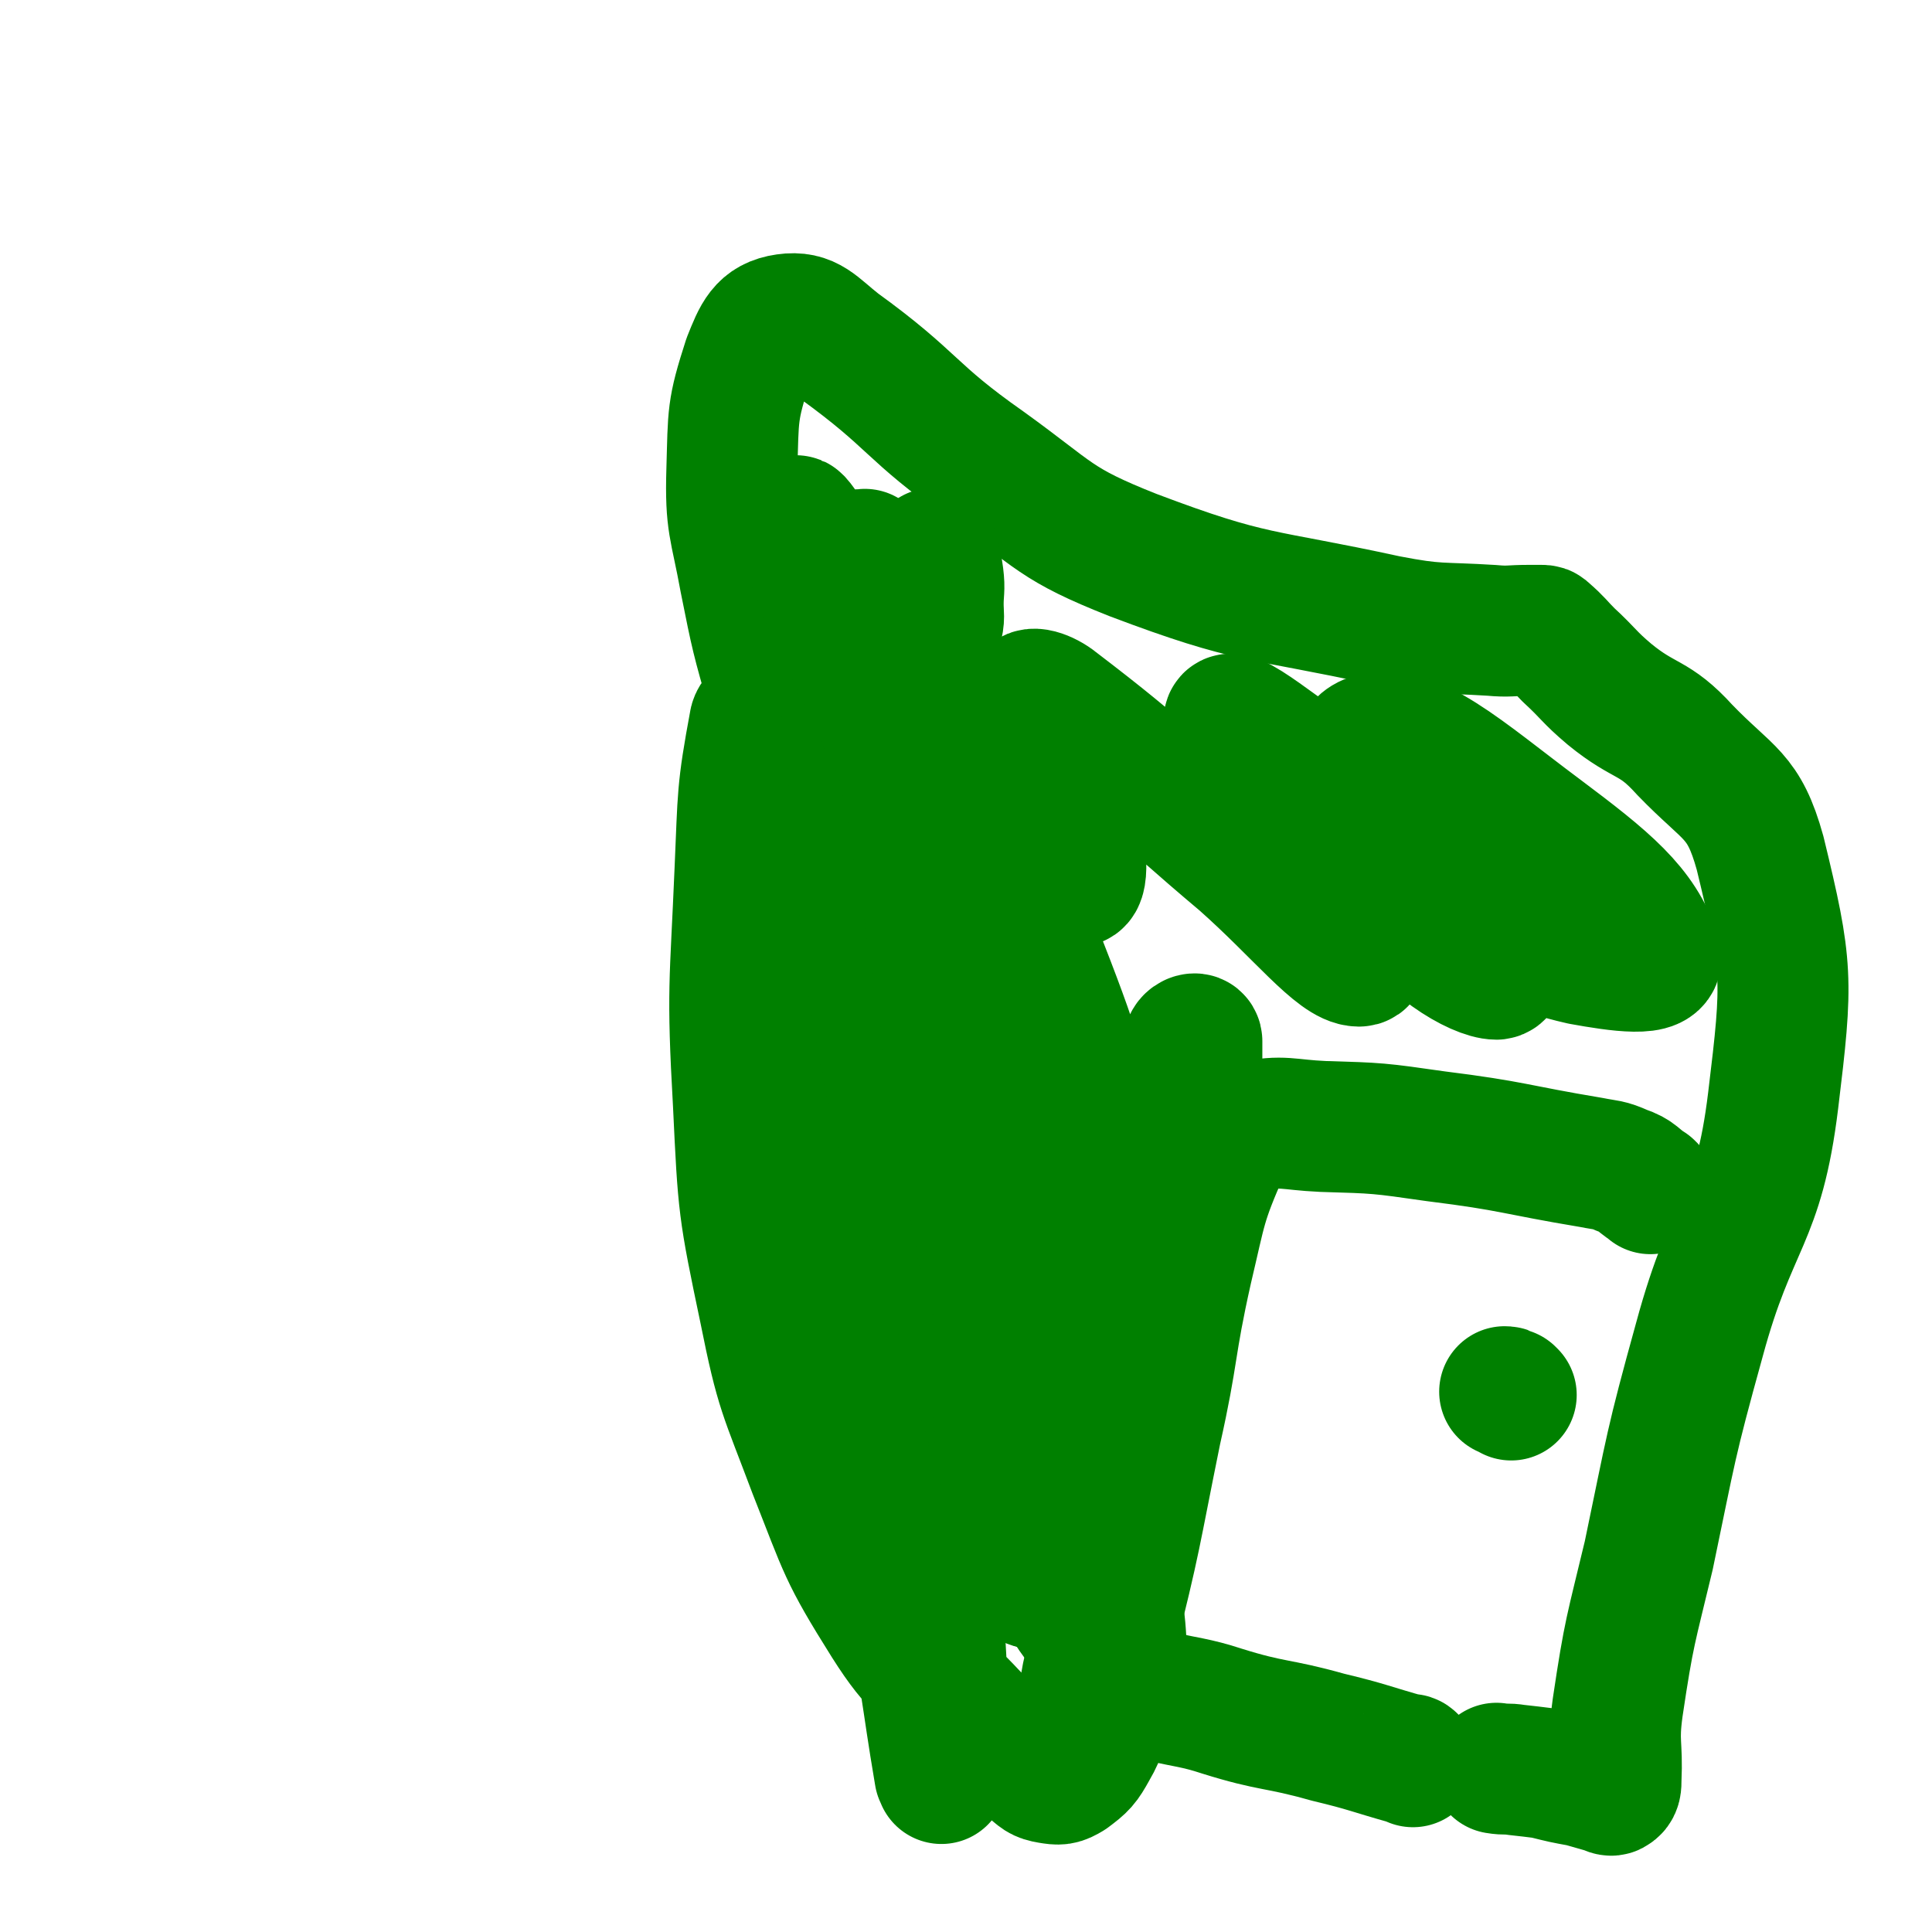
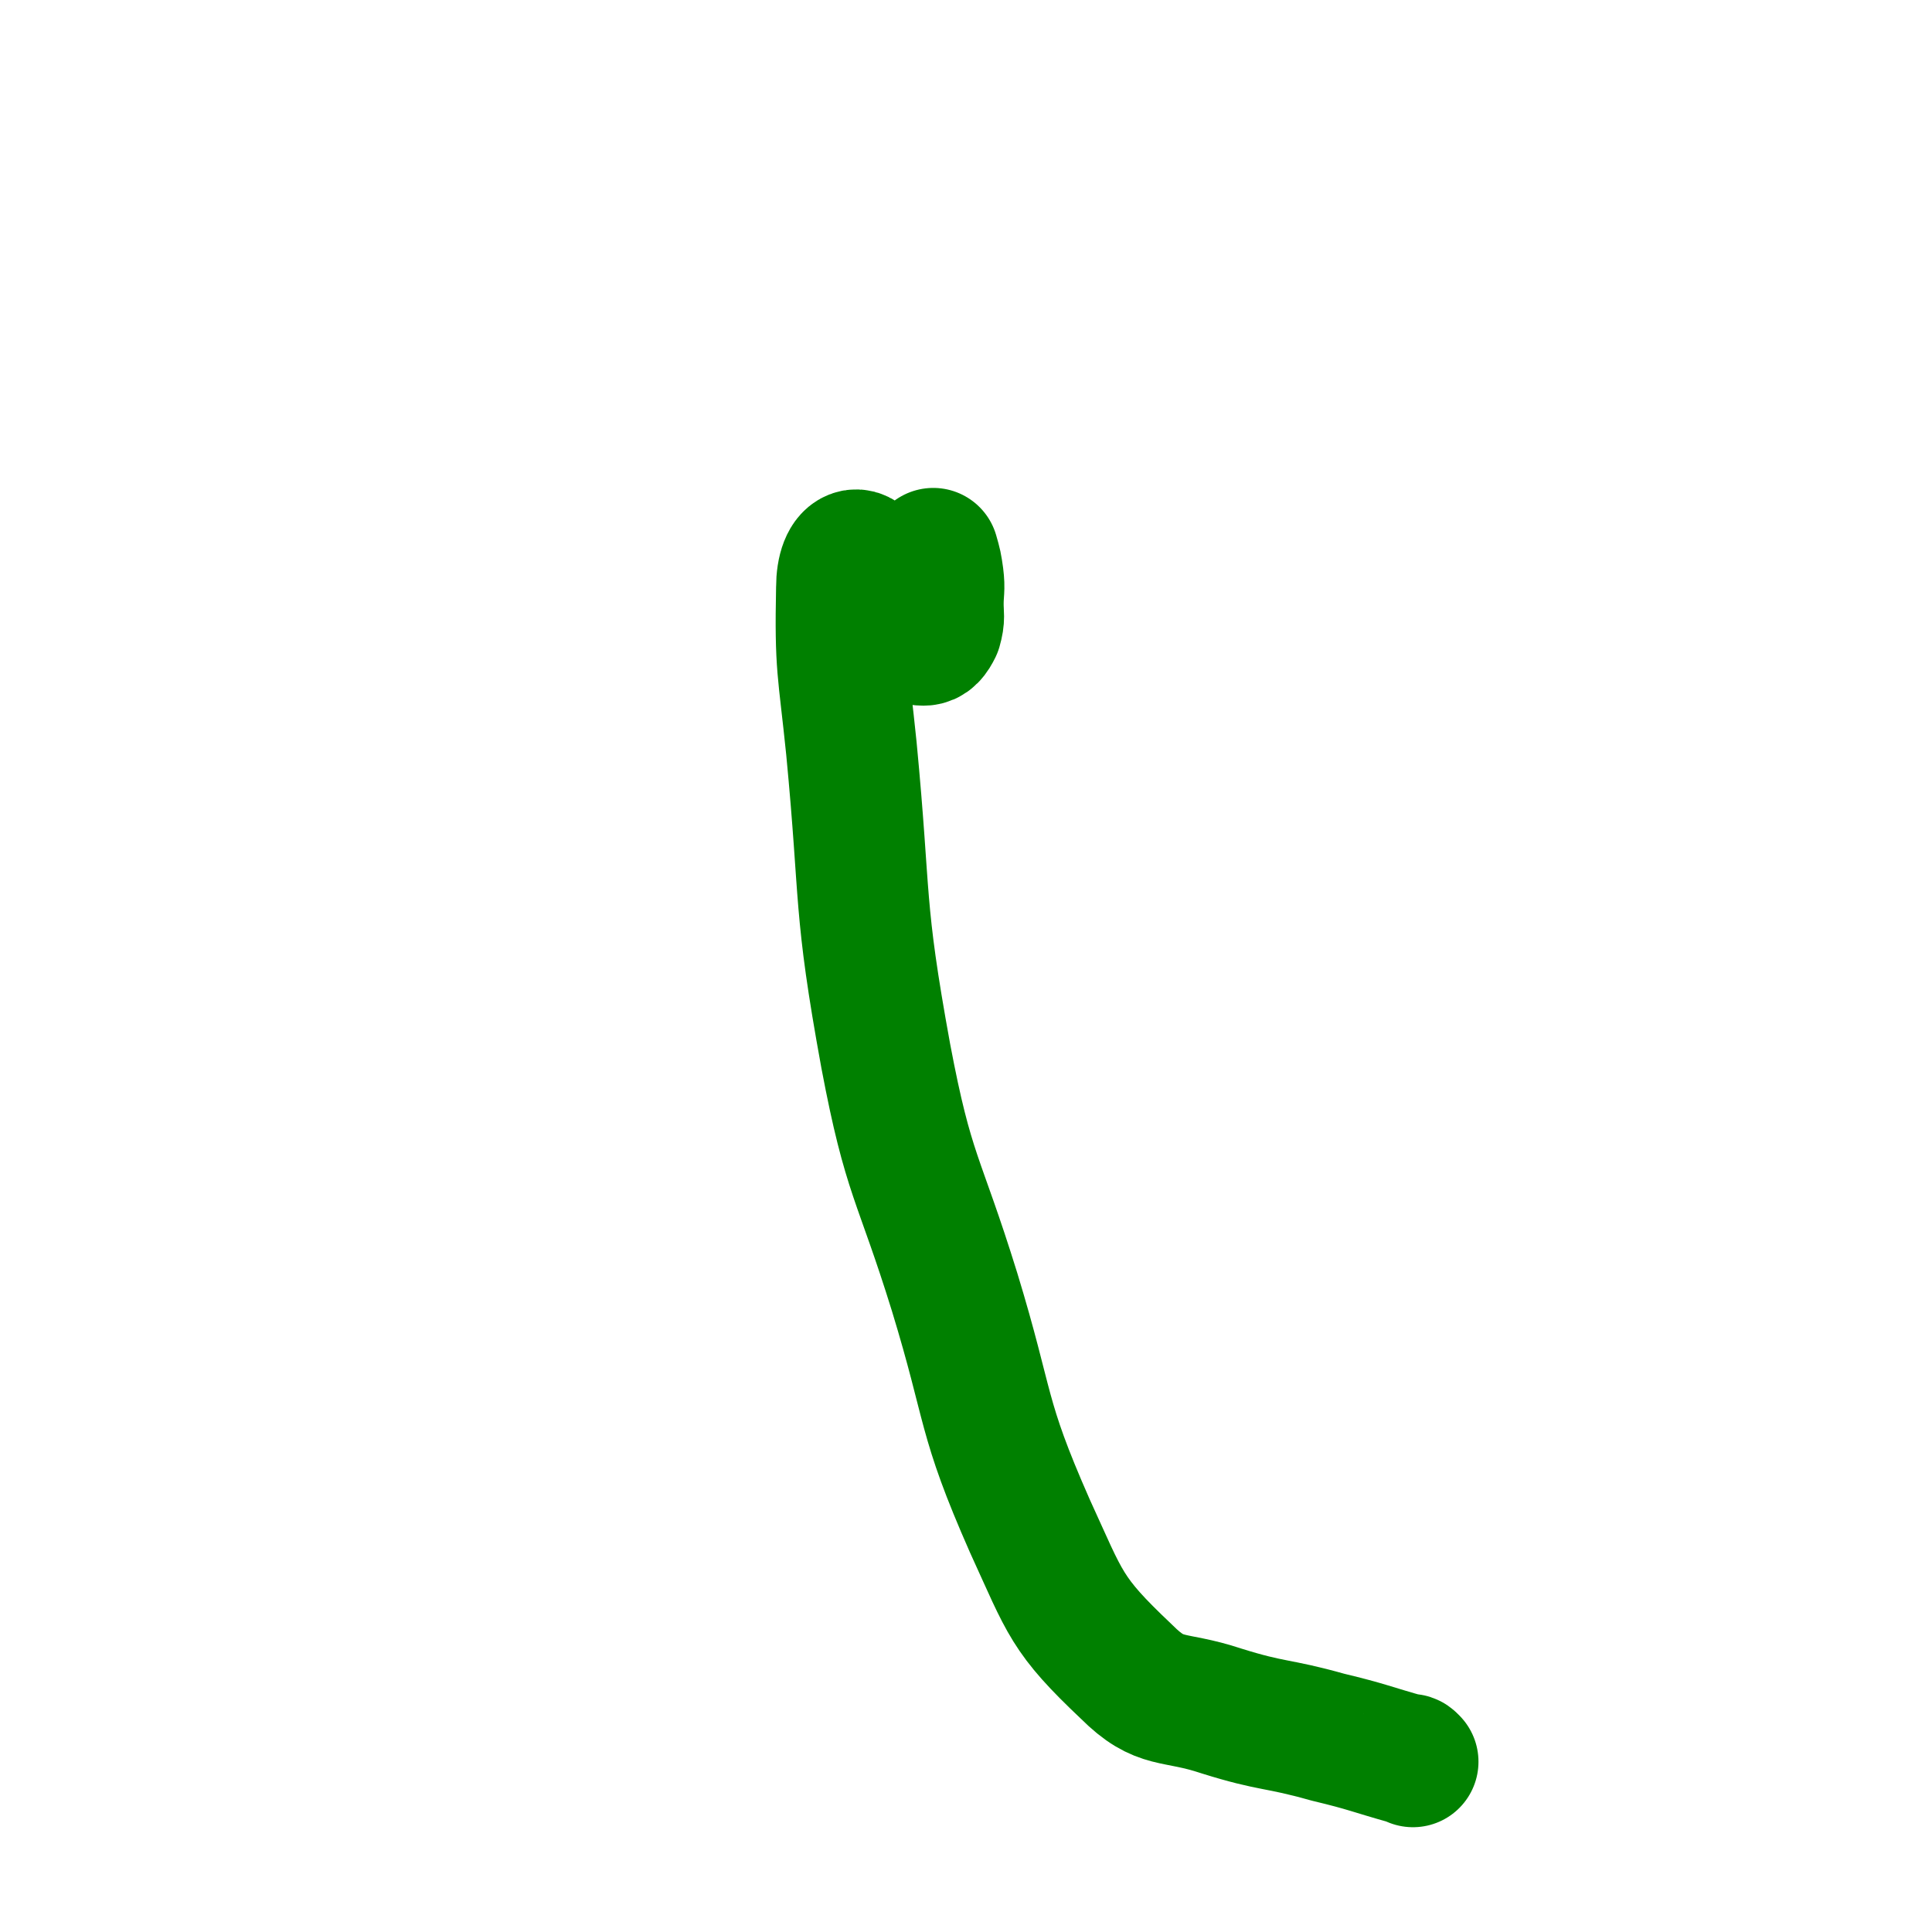
<svg xmlns="http://www.w3.org/2000/svg" viewBox="0 0 1180 1180" version="1.1">
  <g fill="none" stroke="#008000" stroke-width="80" stroke-linecap="round" stroke-linejoin="round">
-     <path d="M551,438c-1,-1 -1,-2 -1,-1 -1,4 -1,6 0,12 1,5 1,5 2,10 5,34 5,34 11,68 12,70 13,70 25,140 10,53 8,54 20,106 6,29 5,30 17,56 4,9 10,6 15,15 16,33 15,35 27,71 9,29 8,29 14,59 3,17 3,17 4,34 0,3 0,4 -1,7 0,1 -1,0 -1,0 -1,0 -1,0 -1,0 -1,-2 0,-2 -1,-4 0,0 0,0 0,0 0,-2 0,-2 0,-3 0,-1 0,0 0,0 0,2 0,2 0,4 0,2 0,2 0,4 -2,13 -2,13 -5,26 -4,13 -2,14 -9,26 -5,9 -6,10 -14,16 -5,3 -6,3 -12,2 -6,-1 -6,-2 -11,-6 -6,-4 -6,-5 -12,-10 -14,-13 -15,-12 -28,-26 -25,-26 -29,-23 -48,-53 -27,-43 -26,-45 -45,-93 -18,-48 -20,-48 -30,-98 -13,-62 -13,-63 -16,-126 -4,-71 -2,-71 1,-143 2,-45 1,-47 9,-90 1,-4 8,-7 9,-3 6,44 2,50 5,100 5,92 5,92 11,183 3,47 4,47 8,94 0,3 0,9 0,7 2,-16 1,-22 3,-44 7,-53 7,-53 15,-107 10,-63 13,-62 22,-125 4,-33 1,-34 4,-66 0,-1 1,0 1,0 5,35 4,35 9,70 11,89 4,90 22,178 15,71 23,70 42,140 10,36 11,38 16,73 0,3 -4,6 -5,3 -7,-18 -6,-22 -11,-45 -13,-56 -12,-57 -27,-113 -13,-49 -14,-49 -29,-98 -12,-39 -9,-40 -23,-78 -5,-12 -13,-29 -15,-22 -6,23 -2,42 -2,83 1,85 -6,86 5,170 9,69 19,68 34,137 12,52 10,53 19,106 1,1 1,3 1,2 1,-11 1,-12 1,-25 0,-18 -1,-18 -1,-36 0,-15 -1,-15 -1,-30 0,-67 3,-67 -1,-134 -2,-42 -3,-42 -9,-84 -10,-69 -5,-70 -23,-137 -28,-109 -36,-107 -69,-216 -10,-35 -10,-35 -17,-70 -6,-33 -9,-34 -8,-67 1,-34 0,-36 10,-67 6,-15 9,-23 23,-25 14,-2 18,5 32,16 47,34 43,40 90,73 43,31 42,36 90,55 74,28 77,23 155,40 31,6 32,4 64,6 11,1 11,0 23,0 4,0 4,0 7,0 2,0 2,0 3,1 8,7 7,7 14,14 13,12 12,13 25,24 22,18 27,13 46,34 27,28 36,27 46,63 17,70 17,77 8,151 -9,74 -25,72 -45,146 -18,65 -17,65 -31,132 -11,46 -12,46 -19,93 -3,22 0,22 -1,44 0,3 0,5 -2,6 -1,1 -2,0 -5,-1 -7,-2 -7,-2 -14,-4 -11,-2 -11,-2 -23,-5 -8,-1 -8,-1 -17,-2 -6,-1 -6,0 -12,-1 " />
    <path d="M863,1076c-1,-1 -1,-1 -1,-1 -1,-1 -1,0 -1,0 -25,-7 -25,-8 -50,-14 -32,-9 -33,-6 -65,-16 -30,-10 -37,-3 -58,-24 -37,-35 -37,-41 -59,-89 -30,-68 -24,-71 -46,-143 -22,-71 -28,-70 -42,-144 -17,-93 -12,-94 -21,-188 -5,-49 -7,-49 -6,-98 0,-11 3,-19 8,-20 6,-1 8,8 14,16 10,14 8,16 18,29 4,5 5,7 10,7 4,0 6,-3 8,-7 2,-7 1,-8 1,-15 0,-8 1,-9 0,-17 -1,-7 -1,-7 -3,-14 " />
-     <path d="M1008,726c-1,-1 -1,-1 -1,-1 -8,-5 -7,-7 -16,-10 -9,-4 -9,-3 -19,-5 -48,-8 -47,-10 -95,-16 -35,-5 -35,-5 -69,-6 -22,-1 -24,-4 -44,0 -9,2 -12,4 -16,13 -15,34 -14,36 -23,74 -11,49 -8,50 -19,99 -13,64 -12,65 -28,128 -5,22 -10,35 -15,43 -2,3 -1,-11 1,-21 16,-73 19,-72 35,-145 15,-72 16,-72 26,-145 6,-49 6,-53 6,-98 0,-3 -5,-1 -5,2 -22,65 -23,66 -39,132 -24,95 -14,107 -42,192 -4,9 -20,7 -22,-3 -15,-83 -14,-91 -13,-182 1,-120 7,-120 16,-240 2,-26 6,-64 7,-52 1,32 1,70 -3,140 -4,72 -2,75 -14,144 -1,8 -11,17 -12,10 -24,-107 -19,-119 -39,-237 -14,-83 -14,-83 -28,-166 -4,-17 -13,-46 -7,-35 34,69 46,97 86,197 22,55 50,125 39,113 -19,-20 -52,-87 -99,-178 -37,-75 -50,-104 -69,-152 -5,-12 12,15 22,32 21,37 19,38 39,76 22,45 38,78 45,89 4,7 -12,-27 -24,-53 -26,-57 -53,-98 -53,-114 0,-10 28,30 52,63 46,60 50,84 87,123 7,7 6,-16 2,-30 -9,-41 -23,-48 -28,-80 -1,-6 10,-2 16,3 59,45 57,48 114,96 35,31 58,61 71,61 9,0 -12,-31 -28,-60 -24,-44 -41,-56 -51,-85 -3,-8 13,3 24,11 59,43 66,39 116,90 20,20 31,51 23,52 -11,0 -44,-18 -62,-50 -21,-39 -35,-85 -16,-93 25,-10 58,21 105,56 40,30 61,47 70,75 4,11 -23,7 -45,3 -31,-7 -30,-12 -59,-25 -2,-1 -1,-2 -2,-3 " />
-     <path d="M923,852c-1,-1 -1,-1 -1,-1 -2,-1 -2,-1 -3,-1 " />
  </g>
</svg>